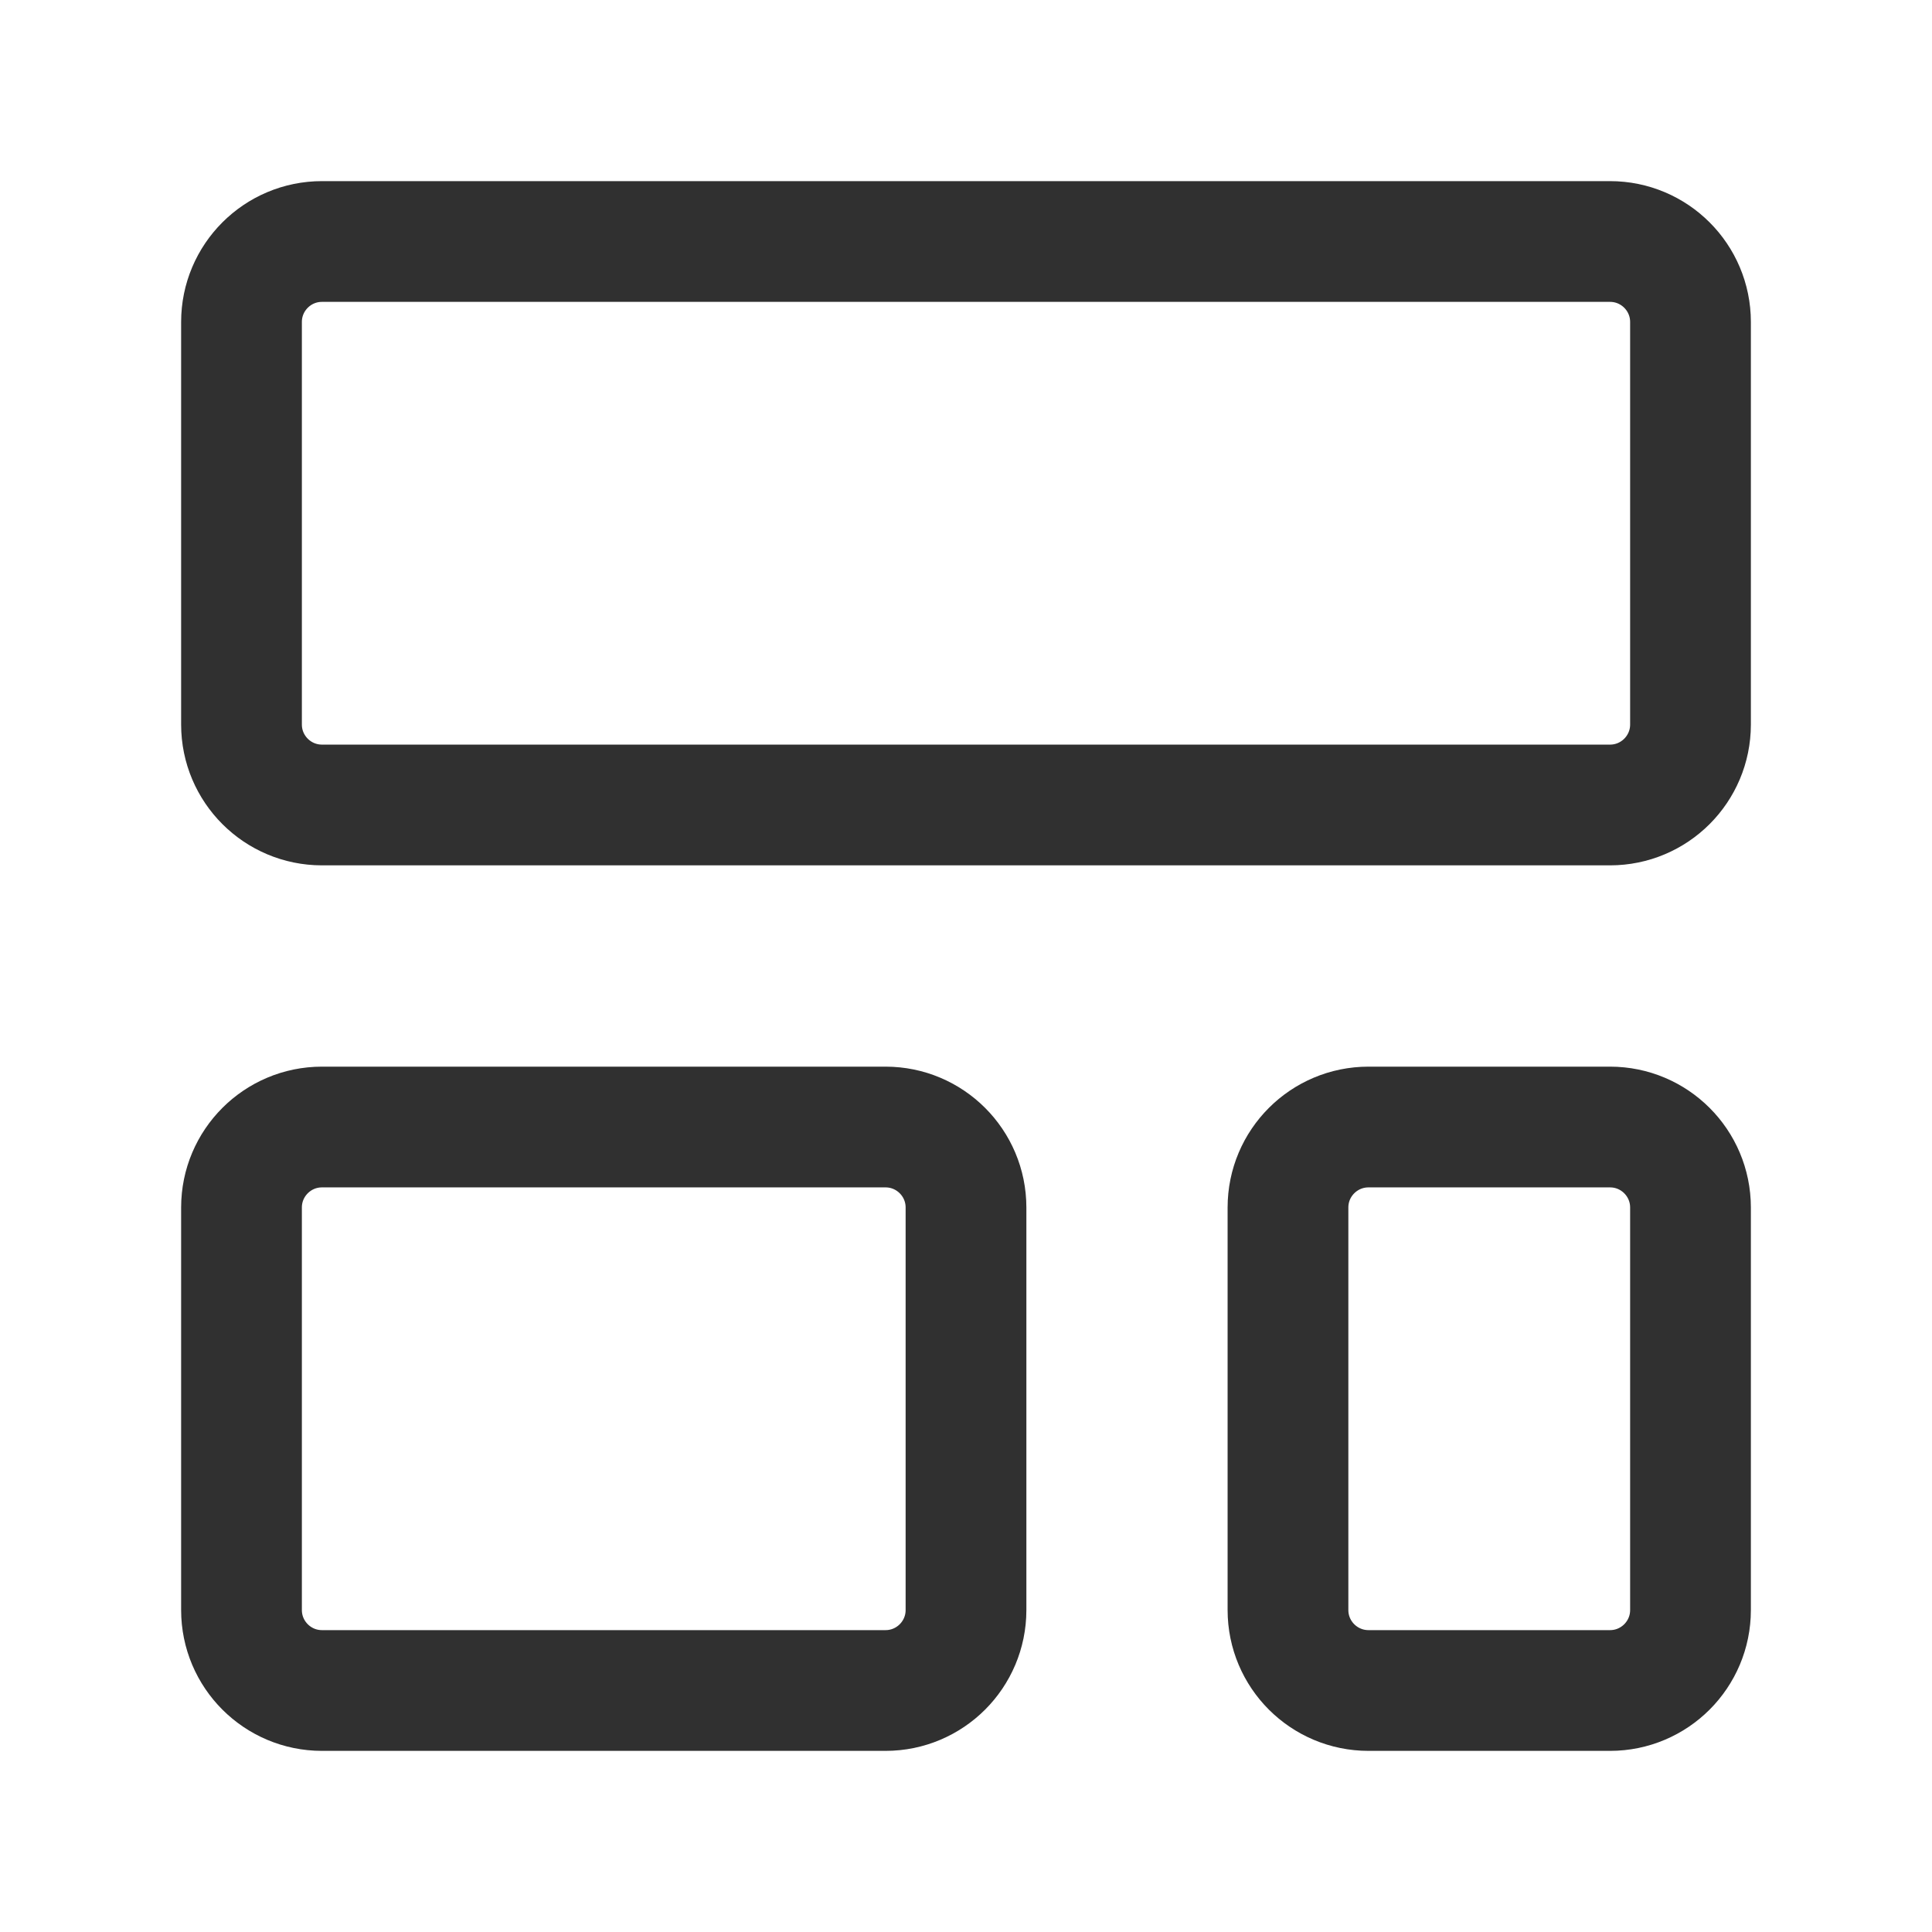
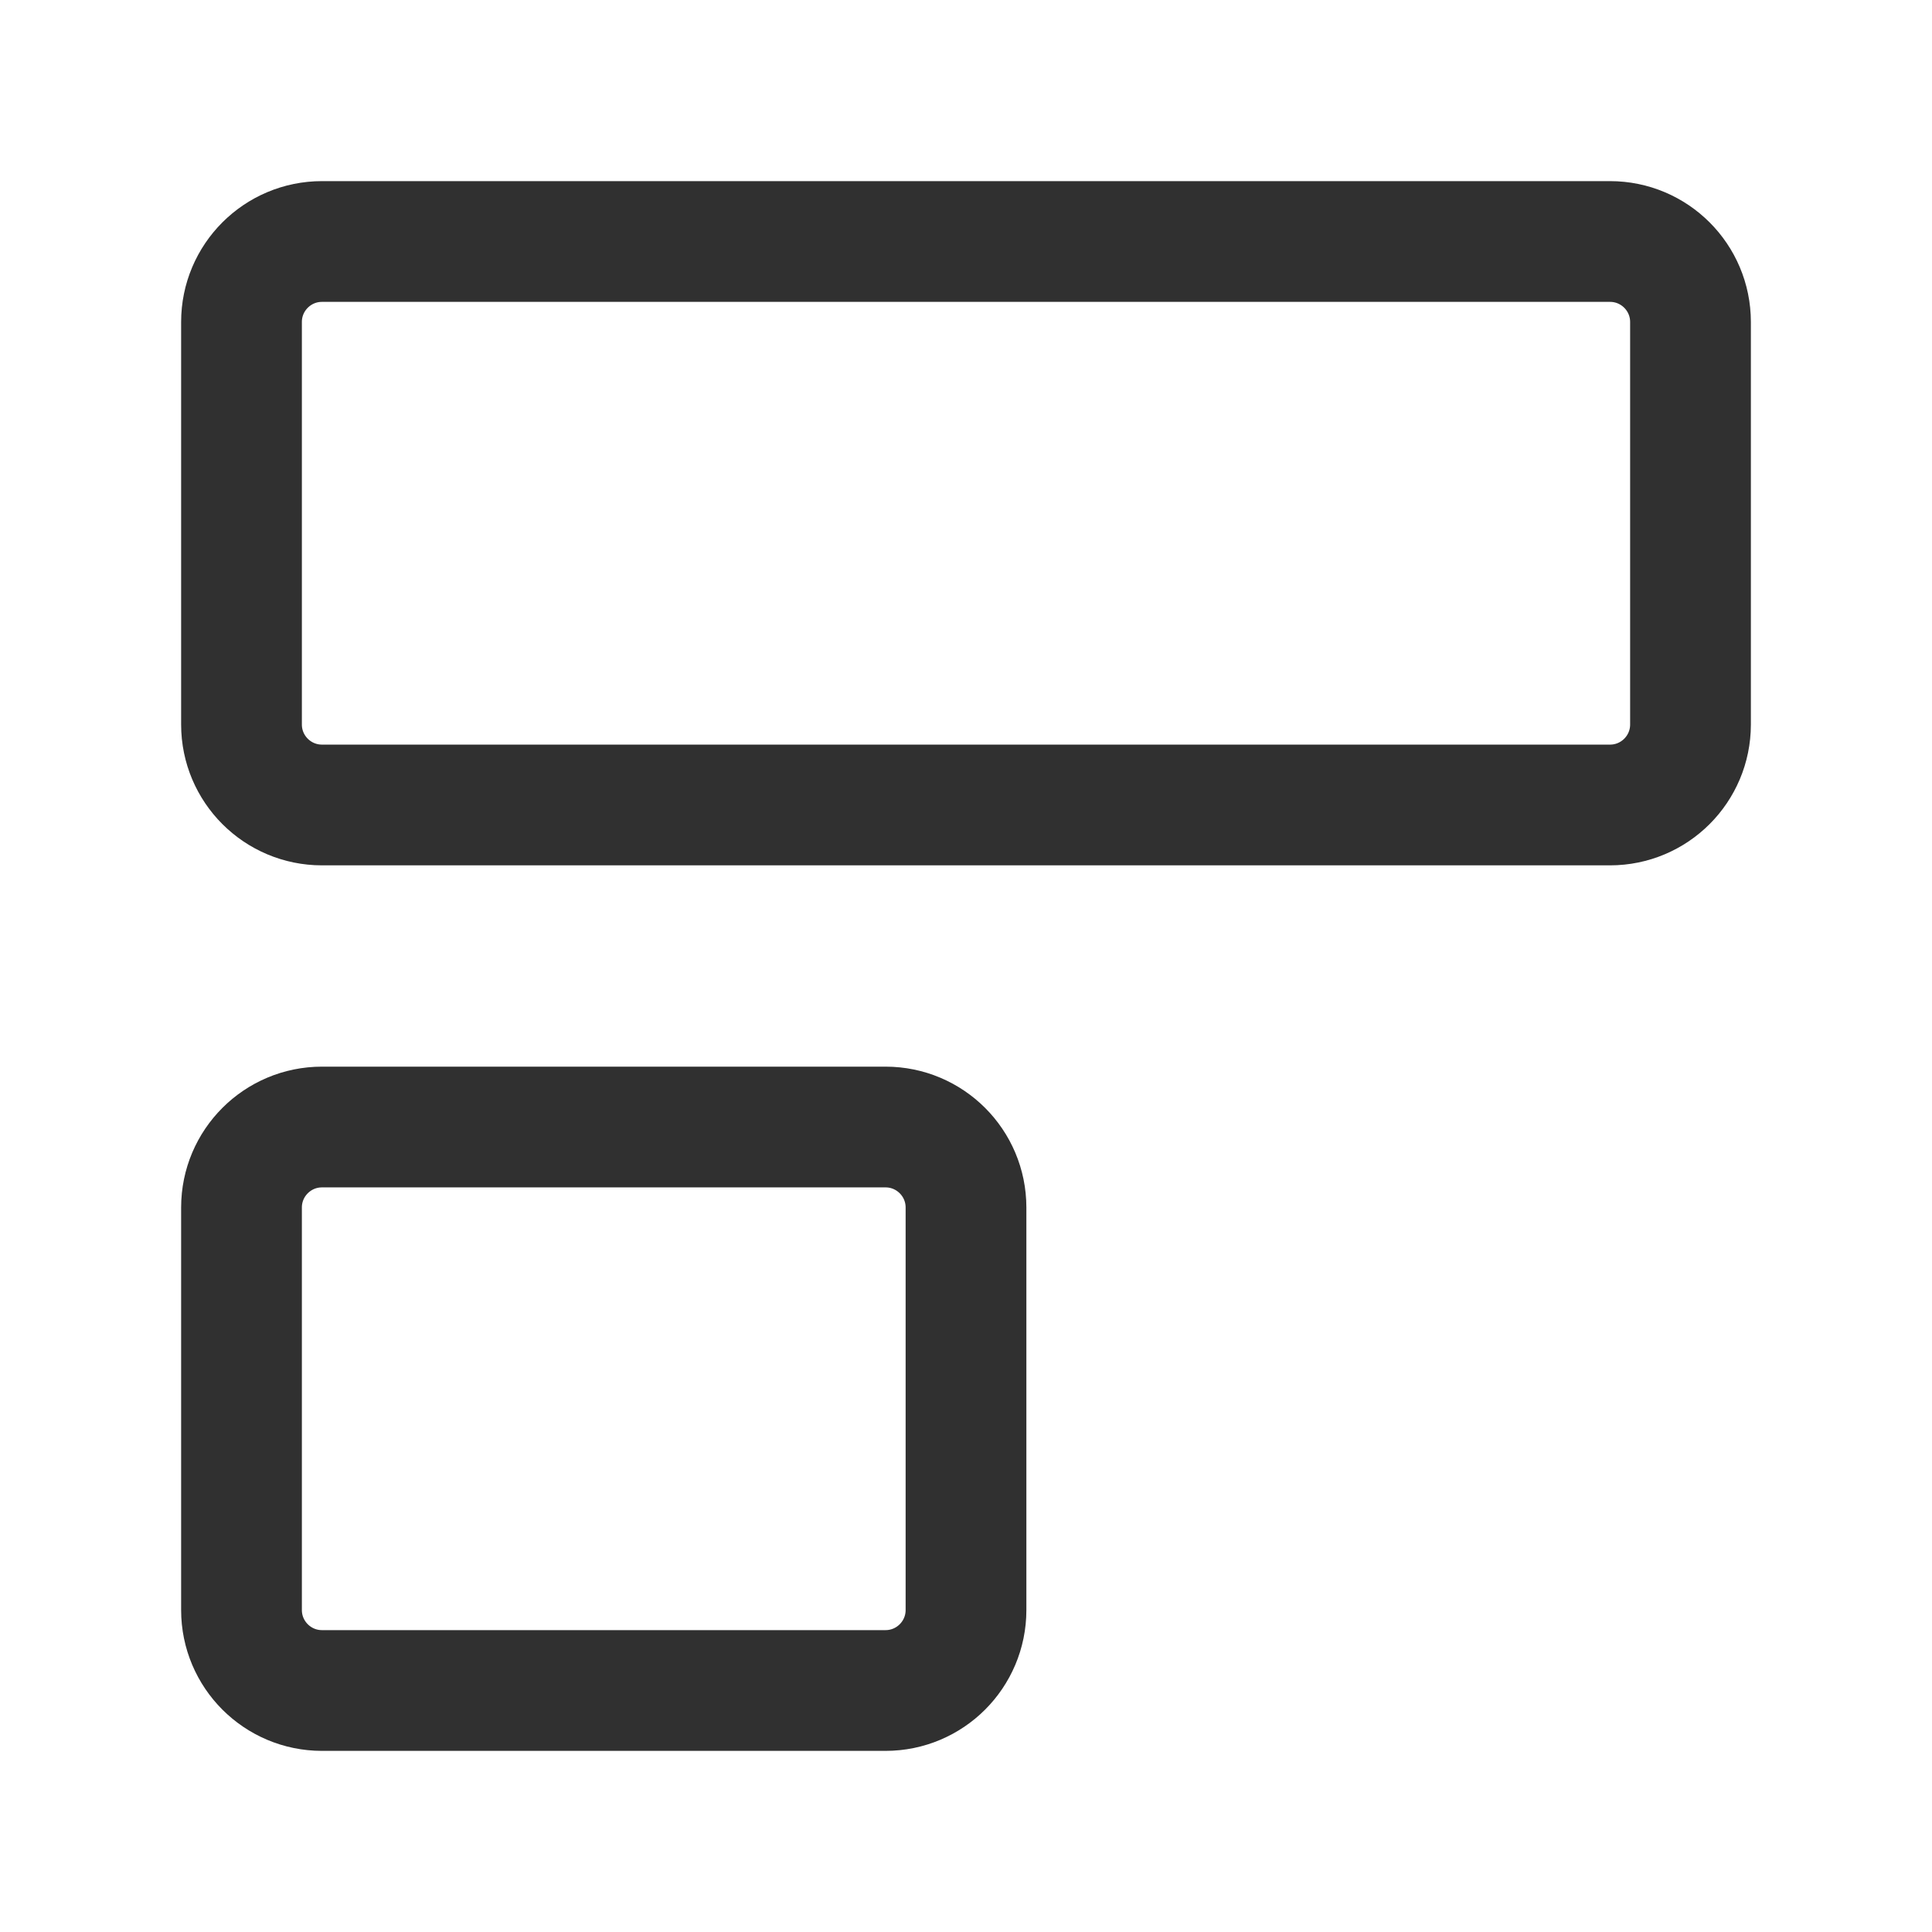
<svg xmlns="http://www.w3.org/2000/svg" width="32" height="32" viewBox="0 0 32 32" fill="none">
  <path d="M26.667 4H5.333C4.597 4 4 4.597 4 5.333V12C4 12.736 4.597 13.333 5.333 13.333H26.667C27.403 13.333 28 12.736 28 12V5.333C28 4.597 27.403 4 26.667 4Z" stroke="#303030" stroke-width="2" stroke-linecap="round" stroke-linejoin="round" />
  <path d="M14.667 18.667H5.333C4.597 18.667 4 19.264 4 20V26.667C4 27.403 4.597 28 5.333 28H14.667C15.403 28 16 27.403 16 26.667V20C16 19.264 15.403 18.667 14.667 18.667Z" stroke="#303030" stroke-width="2" stroke-linecap="round" stroke-linejoin="round" />
-   <path d="M26.667 18.667H22.667C21.93 18.667 21.333 19.264 21.333 20V26.667C21.333 27.403 21.93 28 22.667 28H26.667C27.403 28 28 27.403 28 26.667V20C28 19.264 27.403 18.667 26.667 18.667Z" stroke="#303030" stroke-width="2" stroke-linecap="round" stroke-linejoin="round" />
</svg>